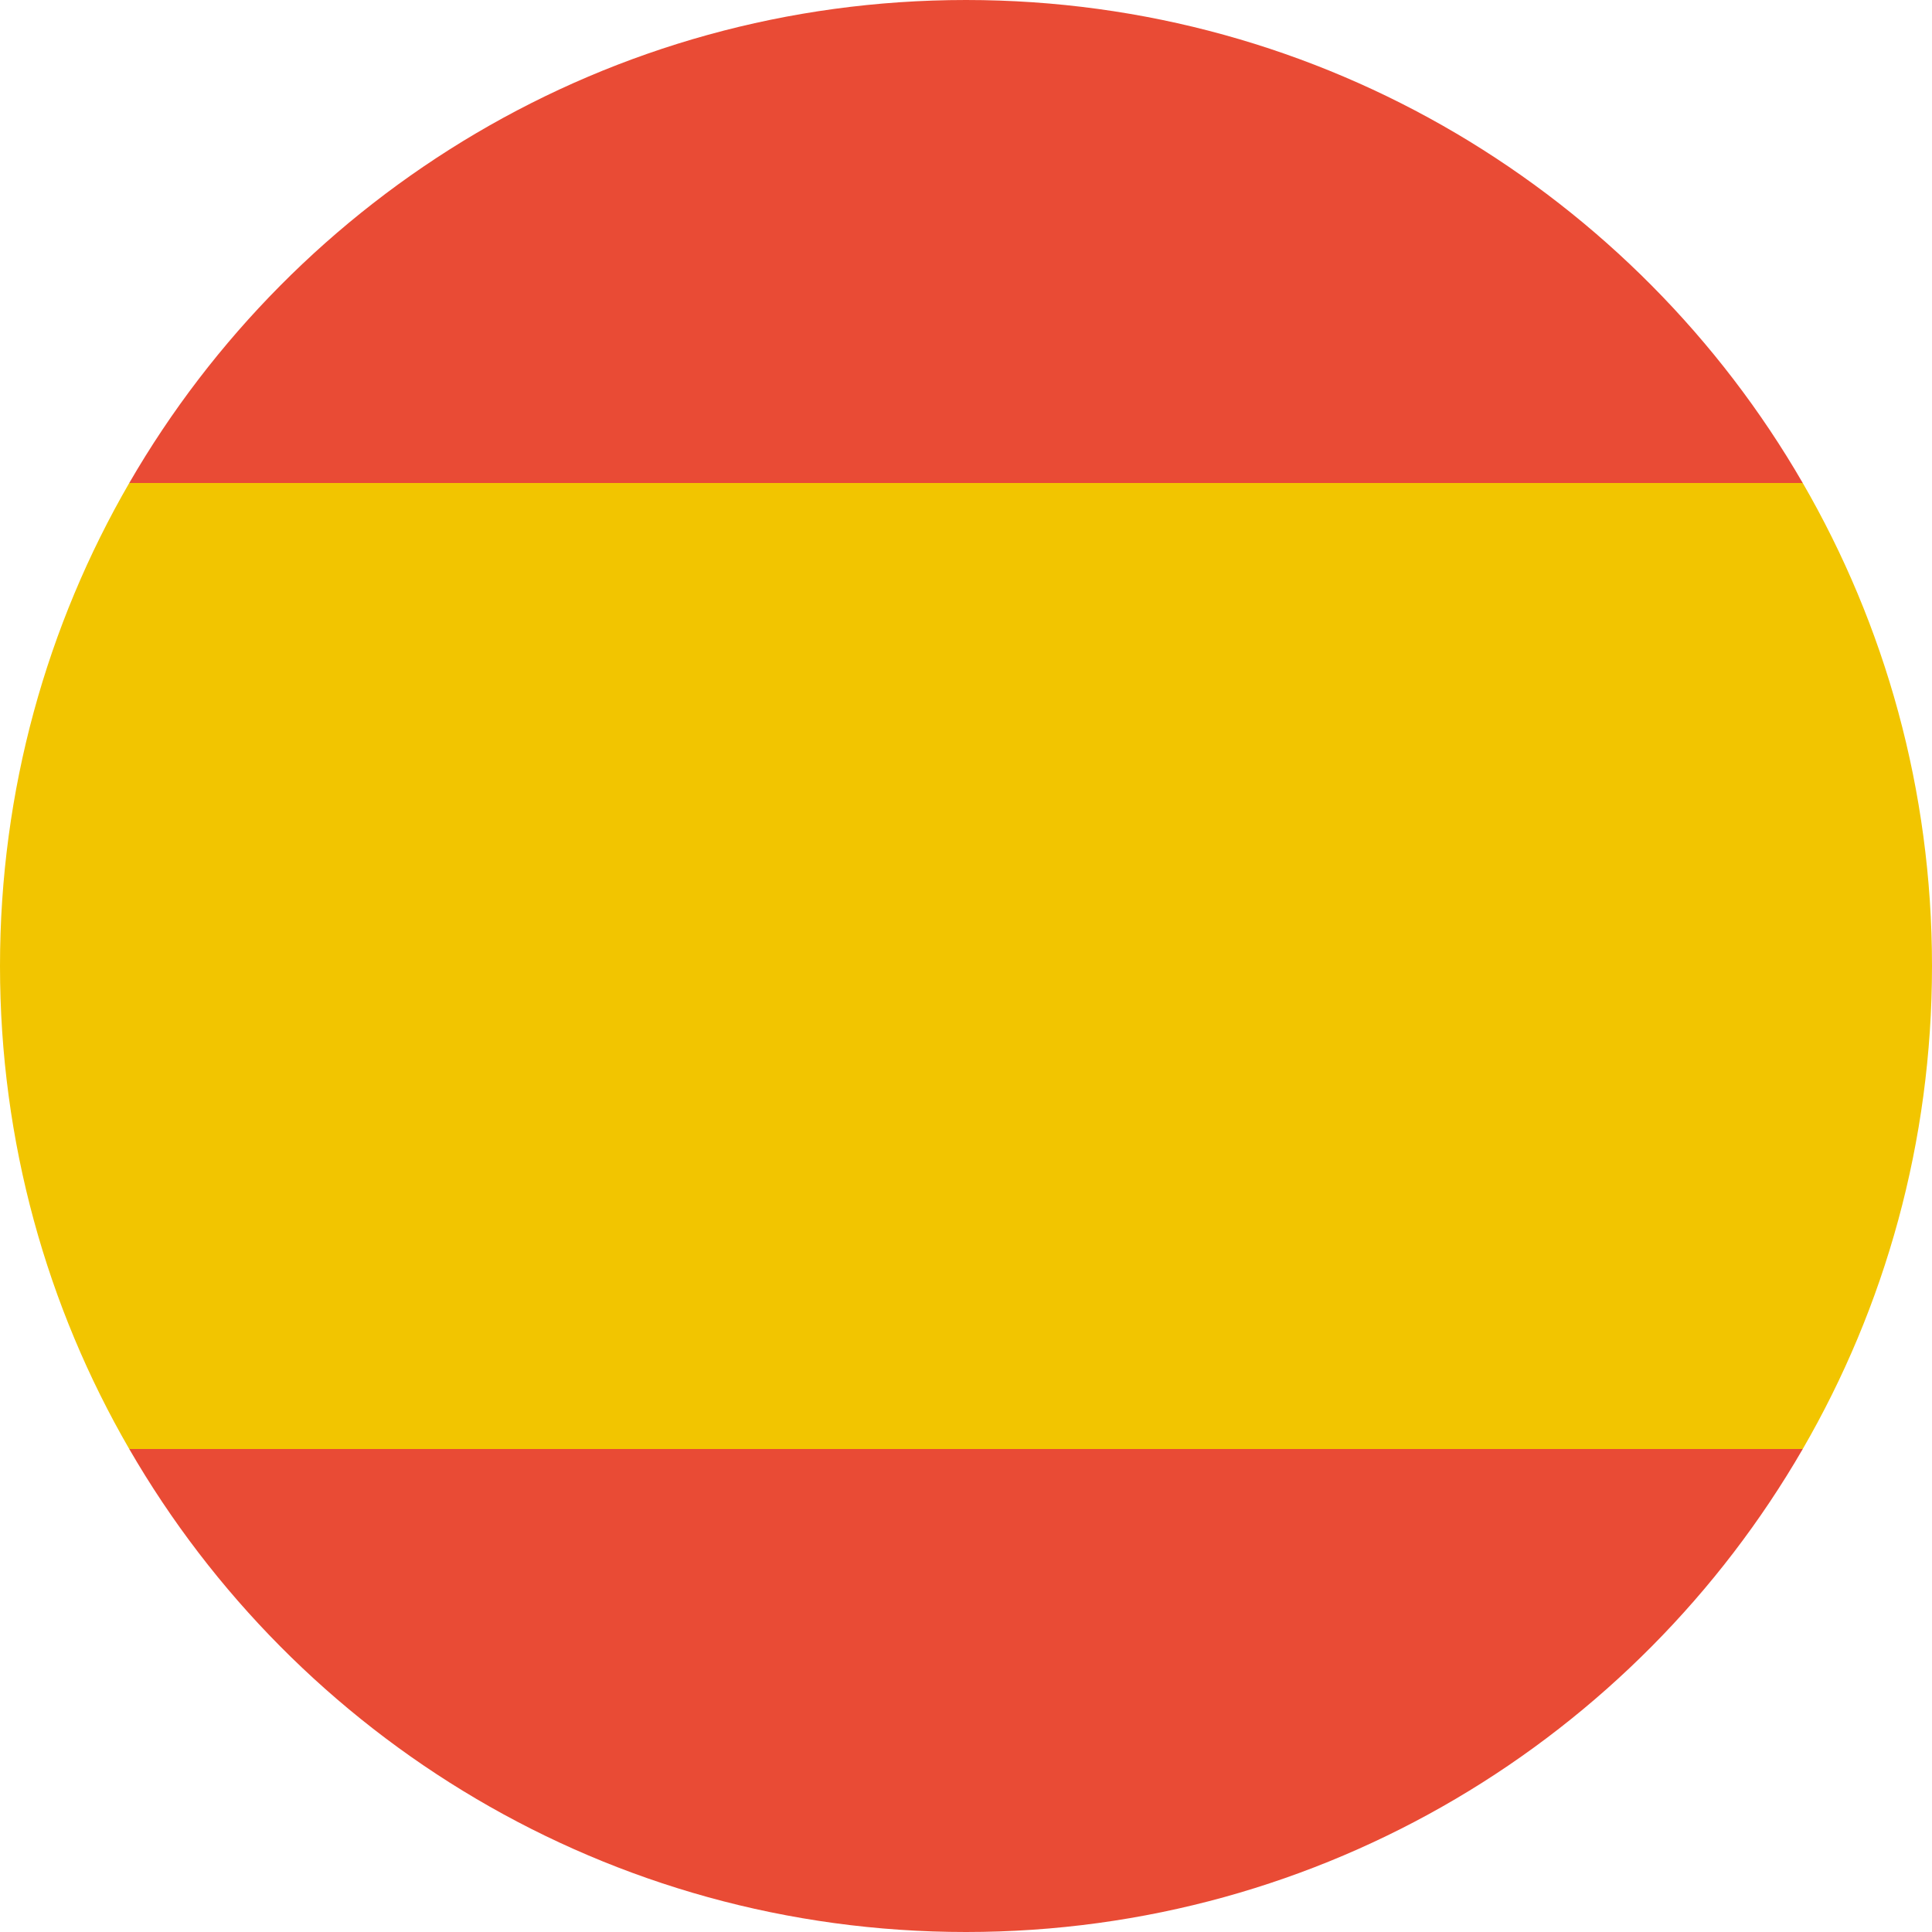
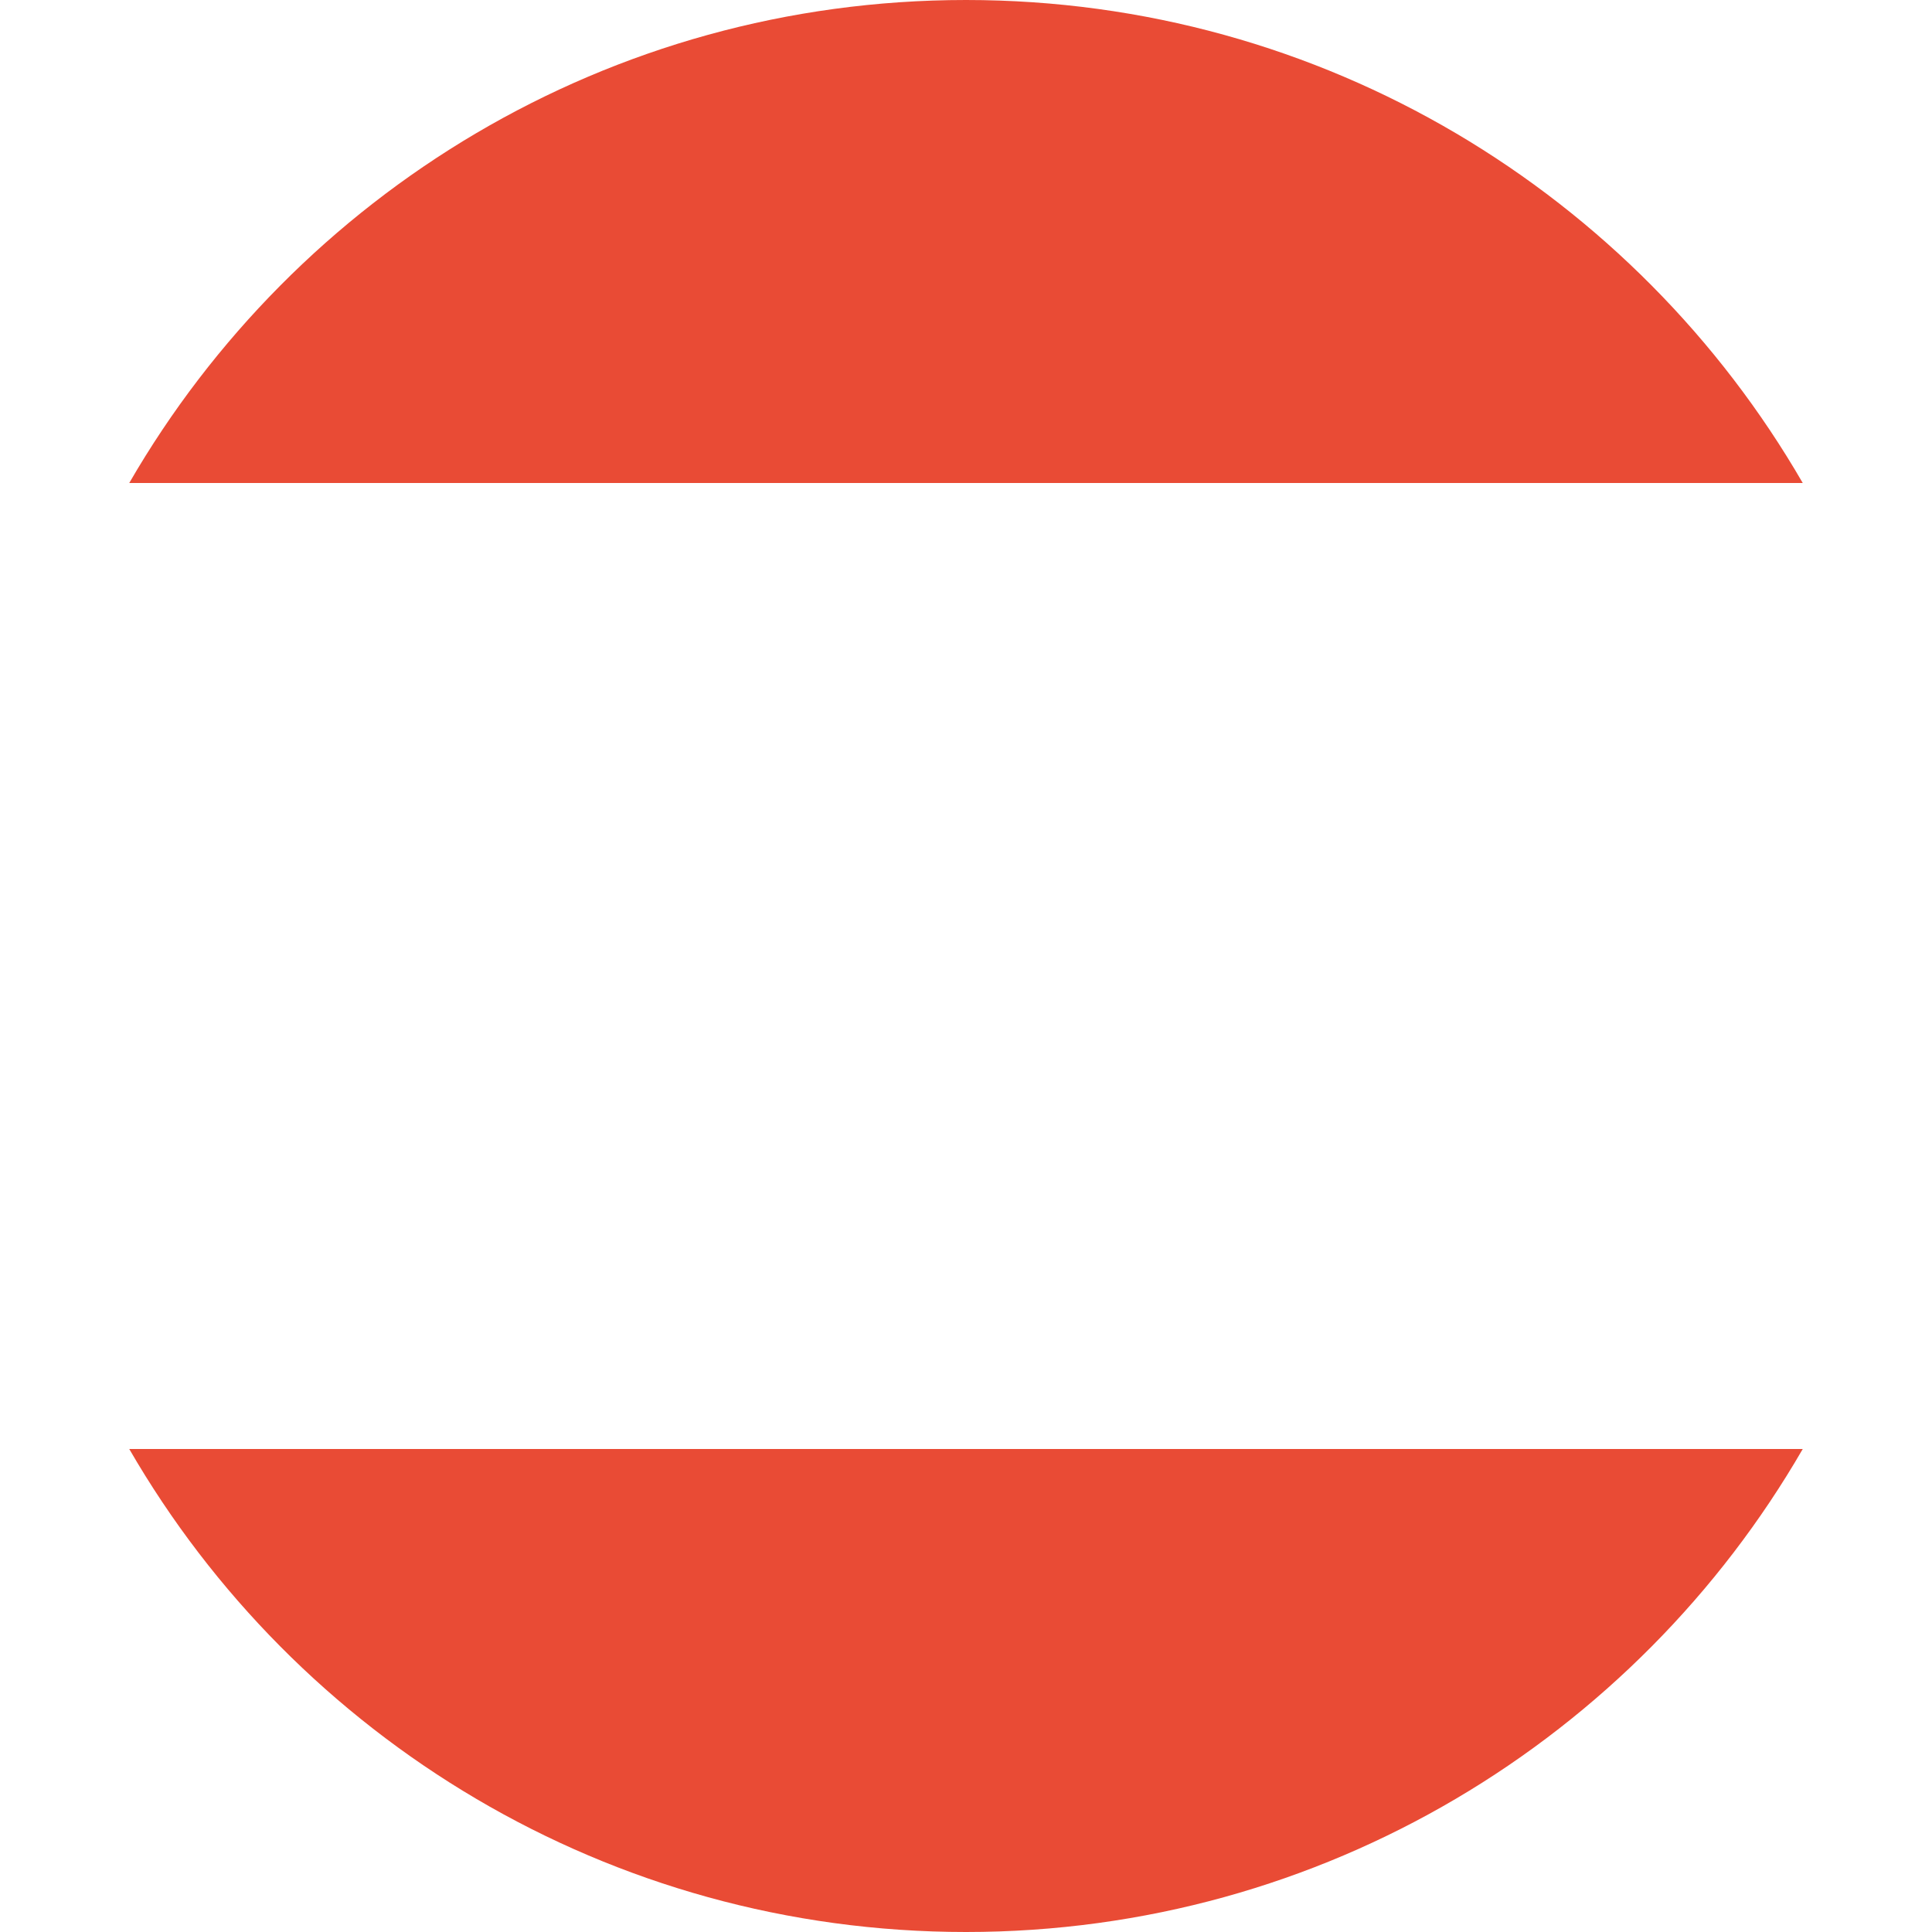
<svg xmlns="http://www.w3.org/2000/svg" width="30px" height="30px" viewBox="0 0 30 30" version="1.1">
  <g id="ICONS" stroke="none" stroke-width="1" fill="none" fill-rule="evenodd" transform="translate(-194, -486)">
    <g id="FLAG/Es" transform="translate(194, 486)">
      <g id="spain">
-         <path d="M27.993,22.5 C29.27,20.294 30,17.732 30,15 C30,12.268 29.27,9.706 27.993,7.5 L2.007,7.5 C0.73,9.706 0,12.268 0,15 C0,17.732 0.73,20.294 2.007,22.5 L27.993,22.5 L27.993,22.5 L27.993,22.5 Z" id="yellow" fill="#F2C500" />
        <path d="M27.993,22.5 C25.4,26.984 20.552,30 15,30 C9.448,30 4.6,26.984 2.007,22.5 L27.993,22.5 L27.993,22.5 L27.993,22.5 Z M27.993,7.5 C25.4,3.016 20.552,0 15,0 C9.448,0 4.6,3.016 2.007,7.5 L27.993,7.5 L27.993,7.5 L27.993,7.5 Z" id="red" fill="#E94B35" />
      </g>
    </g>
  </g>
</svg>